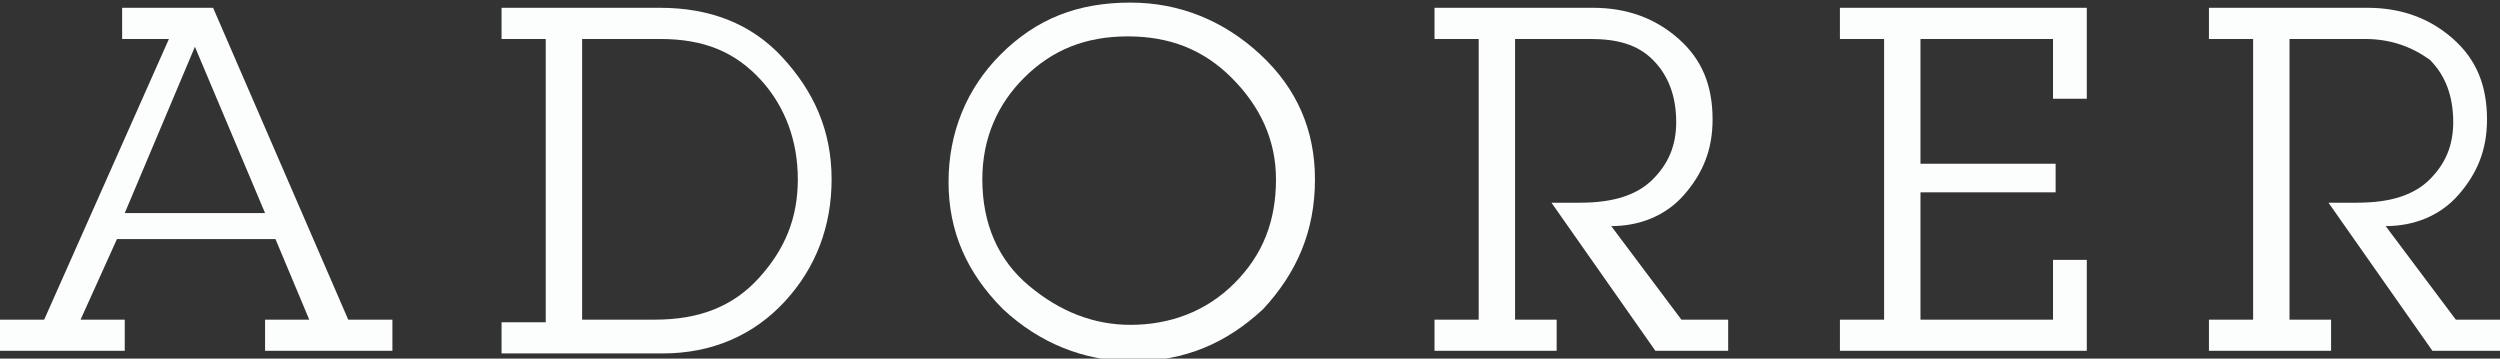
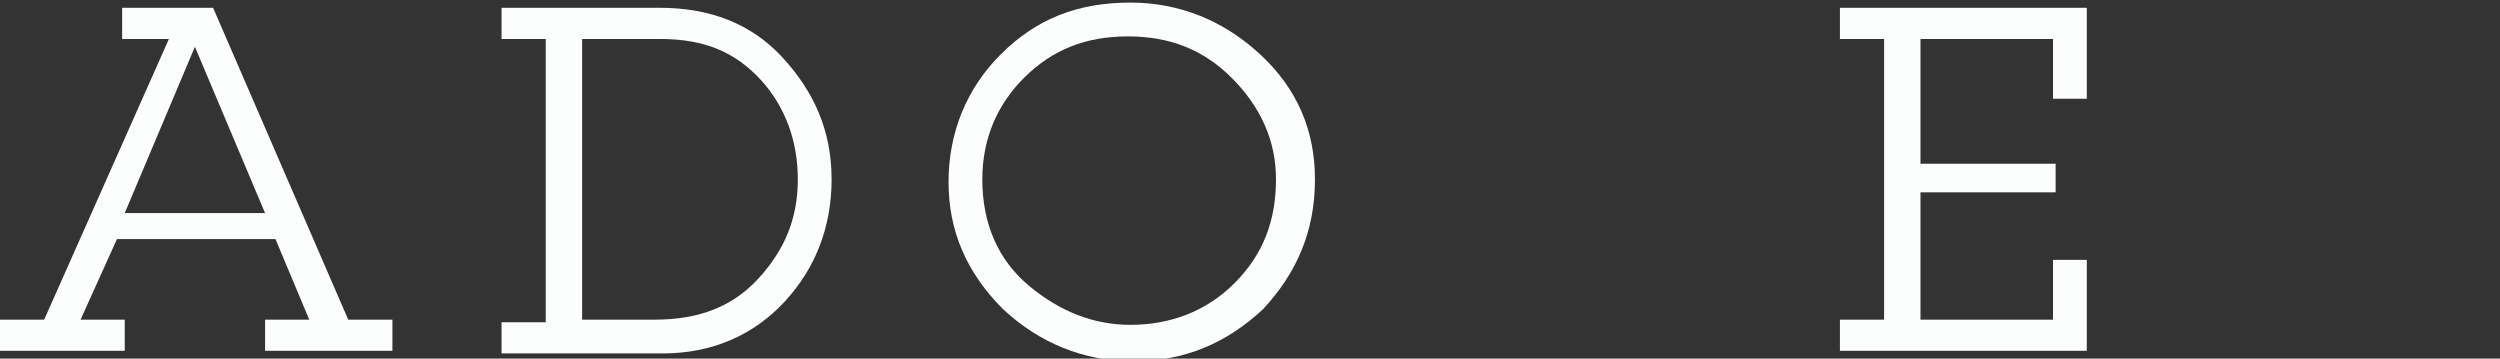
<svg xmlns="http://www.w3.org/2000/svg" version="1.1" id="レイヤー_1" x="0px" y="0px" viewBox="0 0 96.2 13.8" style="enable-background:new 0 0 96.2 13.8;" xml:space="preserve">
  <rect x="0" y="0" width="96.2" height="13.8" fill="#333333" stroke="none" />
  <style type="text/css">
	.st0{fill:#FCFDFD;}
</style>
  <g>
    <path class="st0" d="M0,12.3h1.7L6.5,1.5H4.7V0.3h3.5l5.2,12h1.7v1.2h-4.9v-1.2h1.7l-1.3-3.1H4.5l-1.4,3.1h1.7v1.2H0V12.3z    M4.8,8.2h5.4L7.5,1.8L4.8,8.2z" />
    <path class="st0" d="M21,12.3V1.5h-1.7V0.3h6.1c1.9,0,3.5,0.6,4.7,1.9S32,5,32,6.9c0,1.8-0.6,3.4-1.8,4.7s-2.8,2-4.7,2h-6.2v-1.2   H21z M22.4,1.5v10.8h2.8c1.7,0,3-0.5,4-1.6c1-1.1,1.5-2.3,1.5-3.8c0-1.5-0.5-2.8-1.4-3.8c-1-1.1-2.2-1.6-3.9-1.6H22.4z" />
    <path class="st0" d="M36.5,7c0-1.9,0.7-3.6,2-4.9c1.4-1.4,3-2,5-2c1.9,0,3.6,0.7,5,2c1.4,1.3,2.1,2.9,2.1,4.8c0,2-0.7,3.6-2,5   c-1.4,1.3-3,2-5,2c-1.9,0-3.6-0.7-5-2C37.2,10.5,36.5,8.9,36.5,7z M37.8,6.9c0,1.7,0.6,3.1,1.8,4.1c1.2,1,2.5,1.5,3.9,1.5   c1.5,0,2.9-0.5,4-1.6c1.1-1.1,1.6-2.4,1.6-4c0-1.5-0.6-2.8-1.7-3.9c-1.1-1.1-2.4-1.6-4-1.6c-1.6,0-2.9,0.5-4,1.6   C38.4,4,37.8,5.3,37.8,6.9z" />
-     <path class="st0" d="M66.3,13.5h-2.6l-4-5.7h1.1c1.3,0,2.2-0.3,2.8-0.9c0.6-0.6,0.9-1.3,0.9-2.2c0-1-0.3-1.8-0.9-2.4   c-0.6-0.6-1.4-0.8-2.4-0.8h-2.9v10.8h1.6v1.2h-4.7v-1.2h1.7V1.5h-1.7V0.3h6.1c1.3,0,2.4,0.4,3.3,1.2c0.9,0.8,1.3,1.8,1.3,3.1   c0,1.2-0.4,2.1-1.1,2.9s-1.7,1.2-2.8,1.2l2.7,3.6h1.8V13.5z" />
    <path class="st0" d="M80.3,0.3v3.5H79V1.5h-5.1v4.8h5.2h0v1.1h0h-5.2v4.9H79V10h1.3v3.5h-9.5v-1.2h1.7V1.5h-1.7V0.3H80.3z" />
-     <path class="st0" d="M96.2,13.5h-2.6l-4-5.7h1.1c1.3,0,2.2-0.3,2.8-0.9c0.6-0.6,0.9-1.3,0.9-2.2c0-1-0.3-1.8-0.9-2.4   C92.8,1.8,92,1.5,91,1.5h-2.9v10.8h1.6v1.2H85v-1.2h1.7V1.5H85V0.3h6.1c1.3,0,2.4,0.4,3.3,1.2c0.9,0.8,1.3,1.8,1.3,3.1   c0,1.2-0.4,2.1-1.1,2.9s-1.7,1.2-2.8,1.2l2.7,3.6h1.8V13.5z" />
  </g>
</svg>